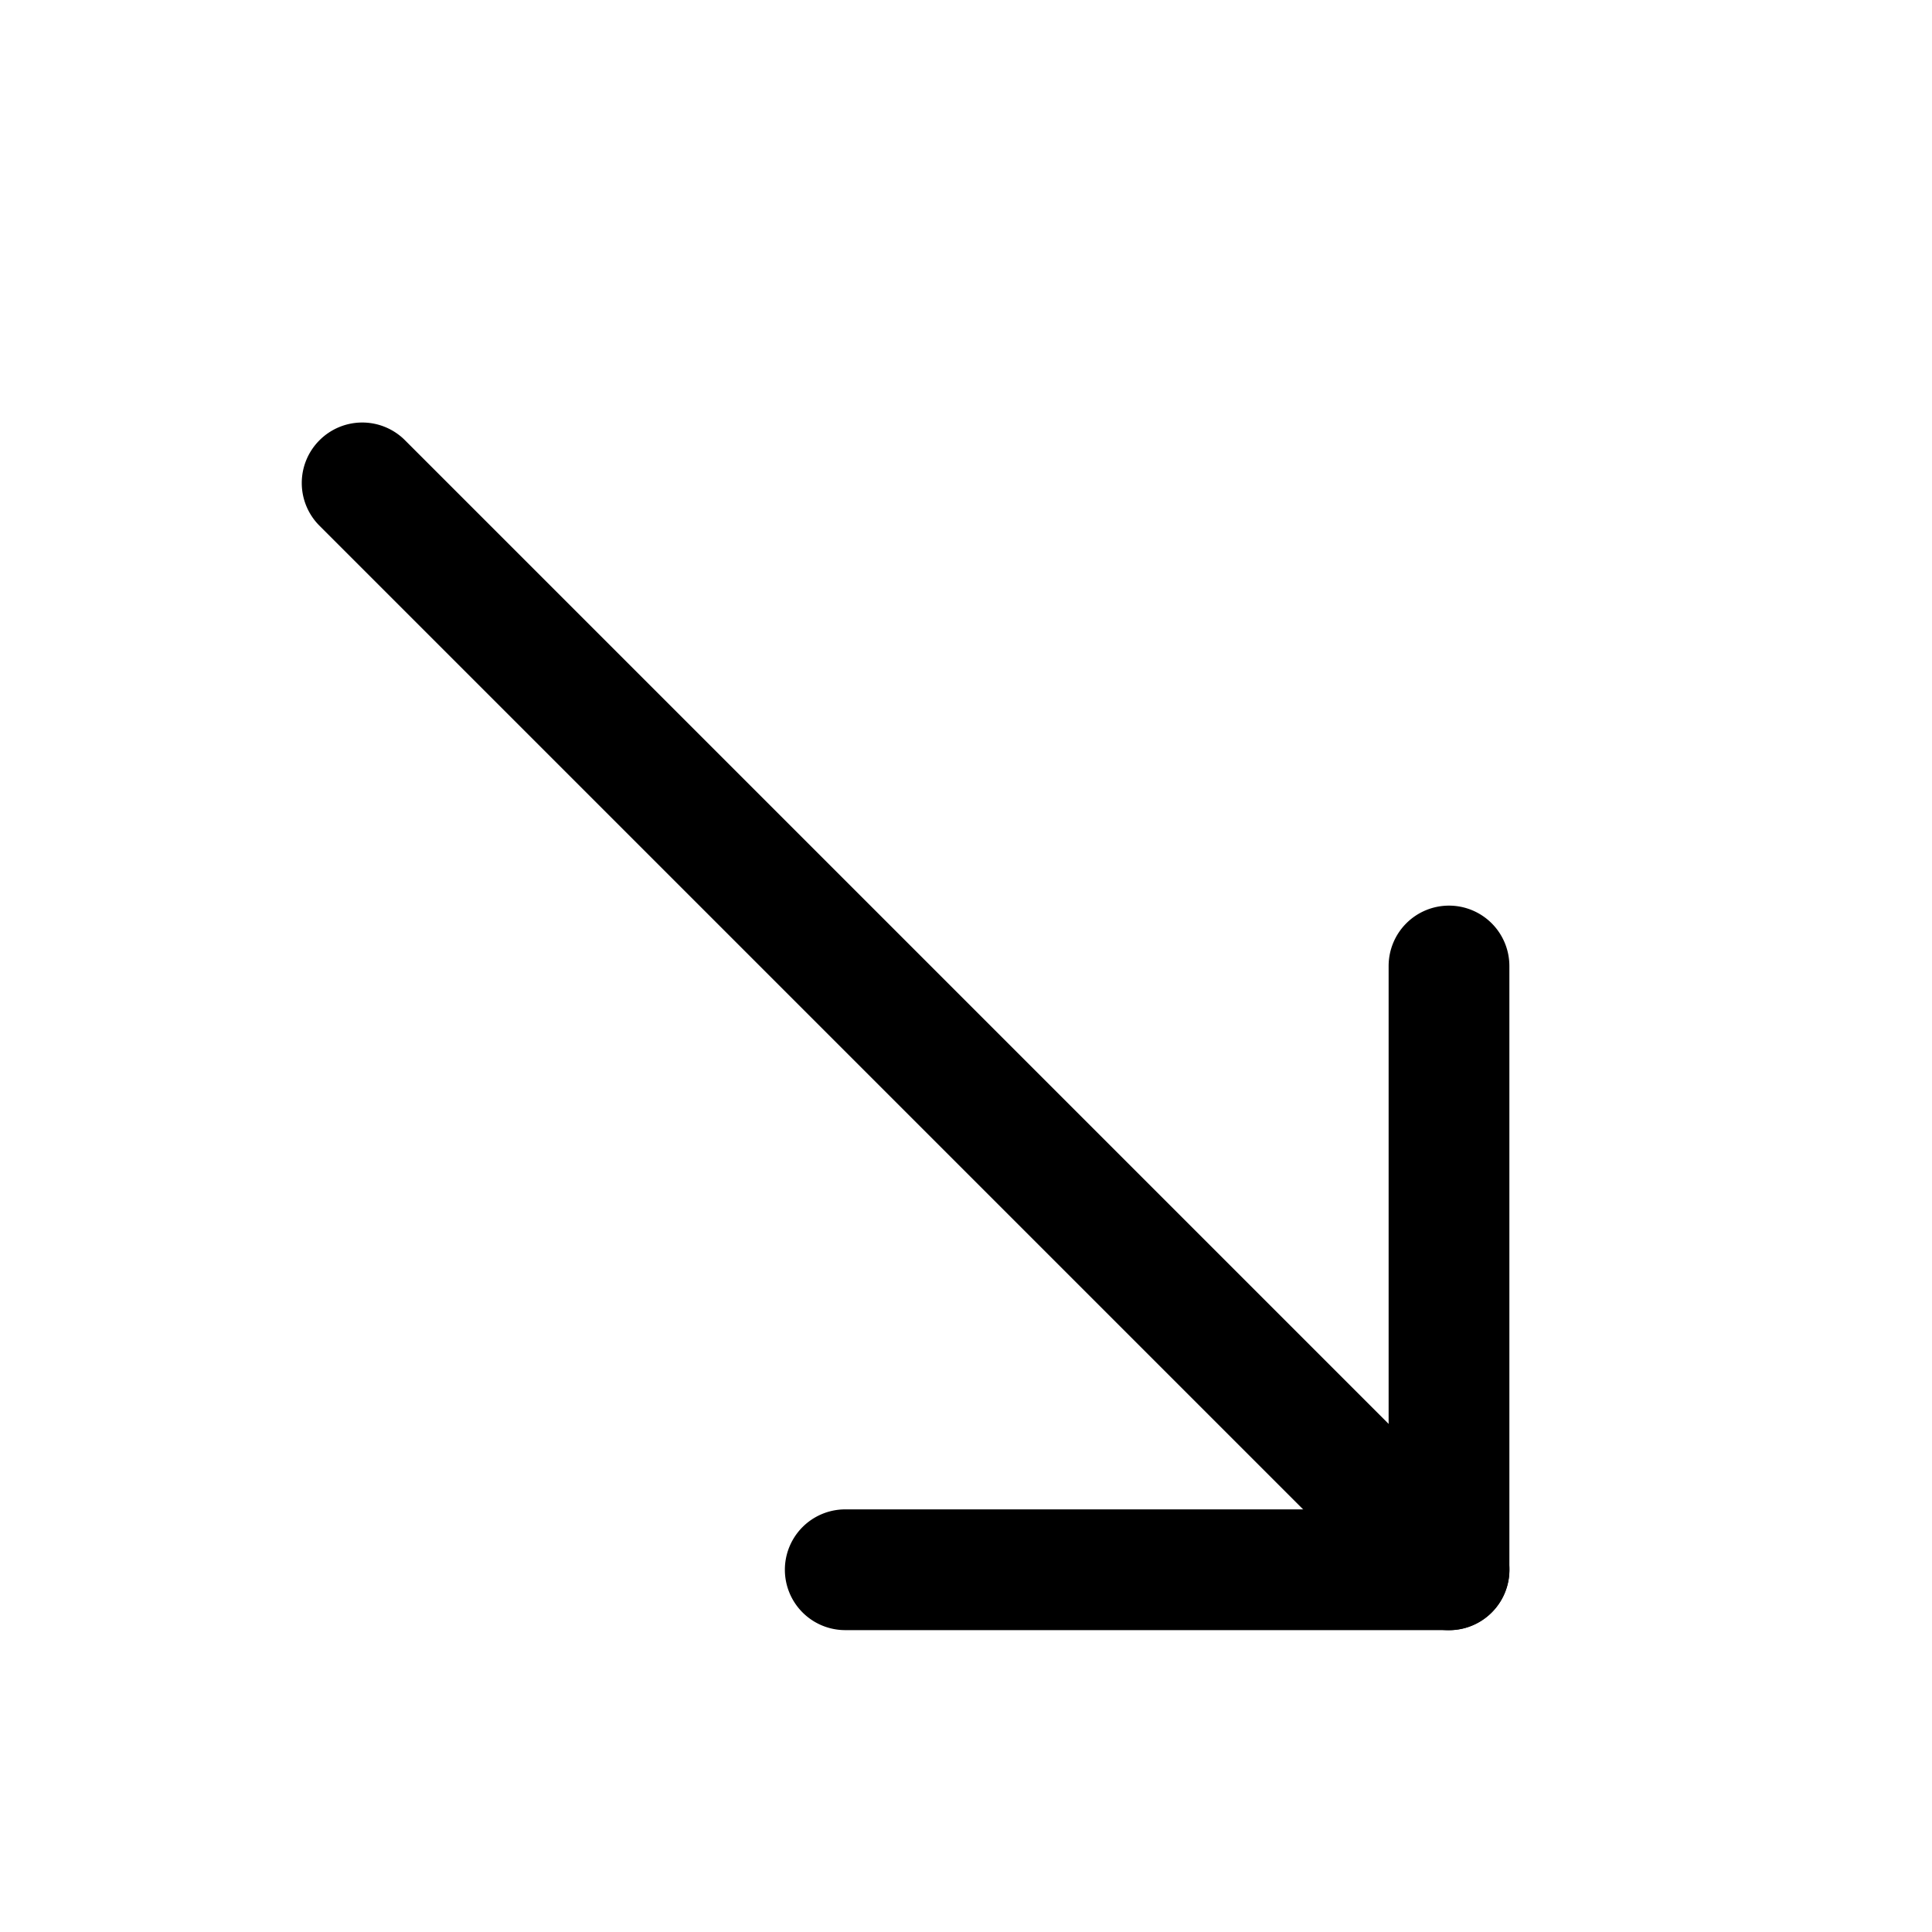
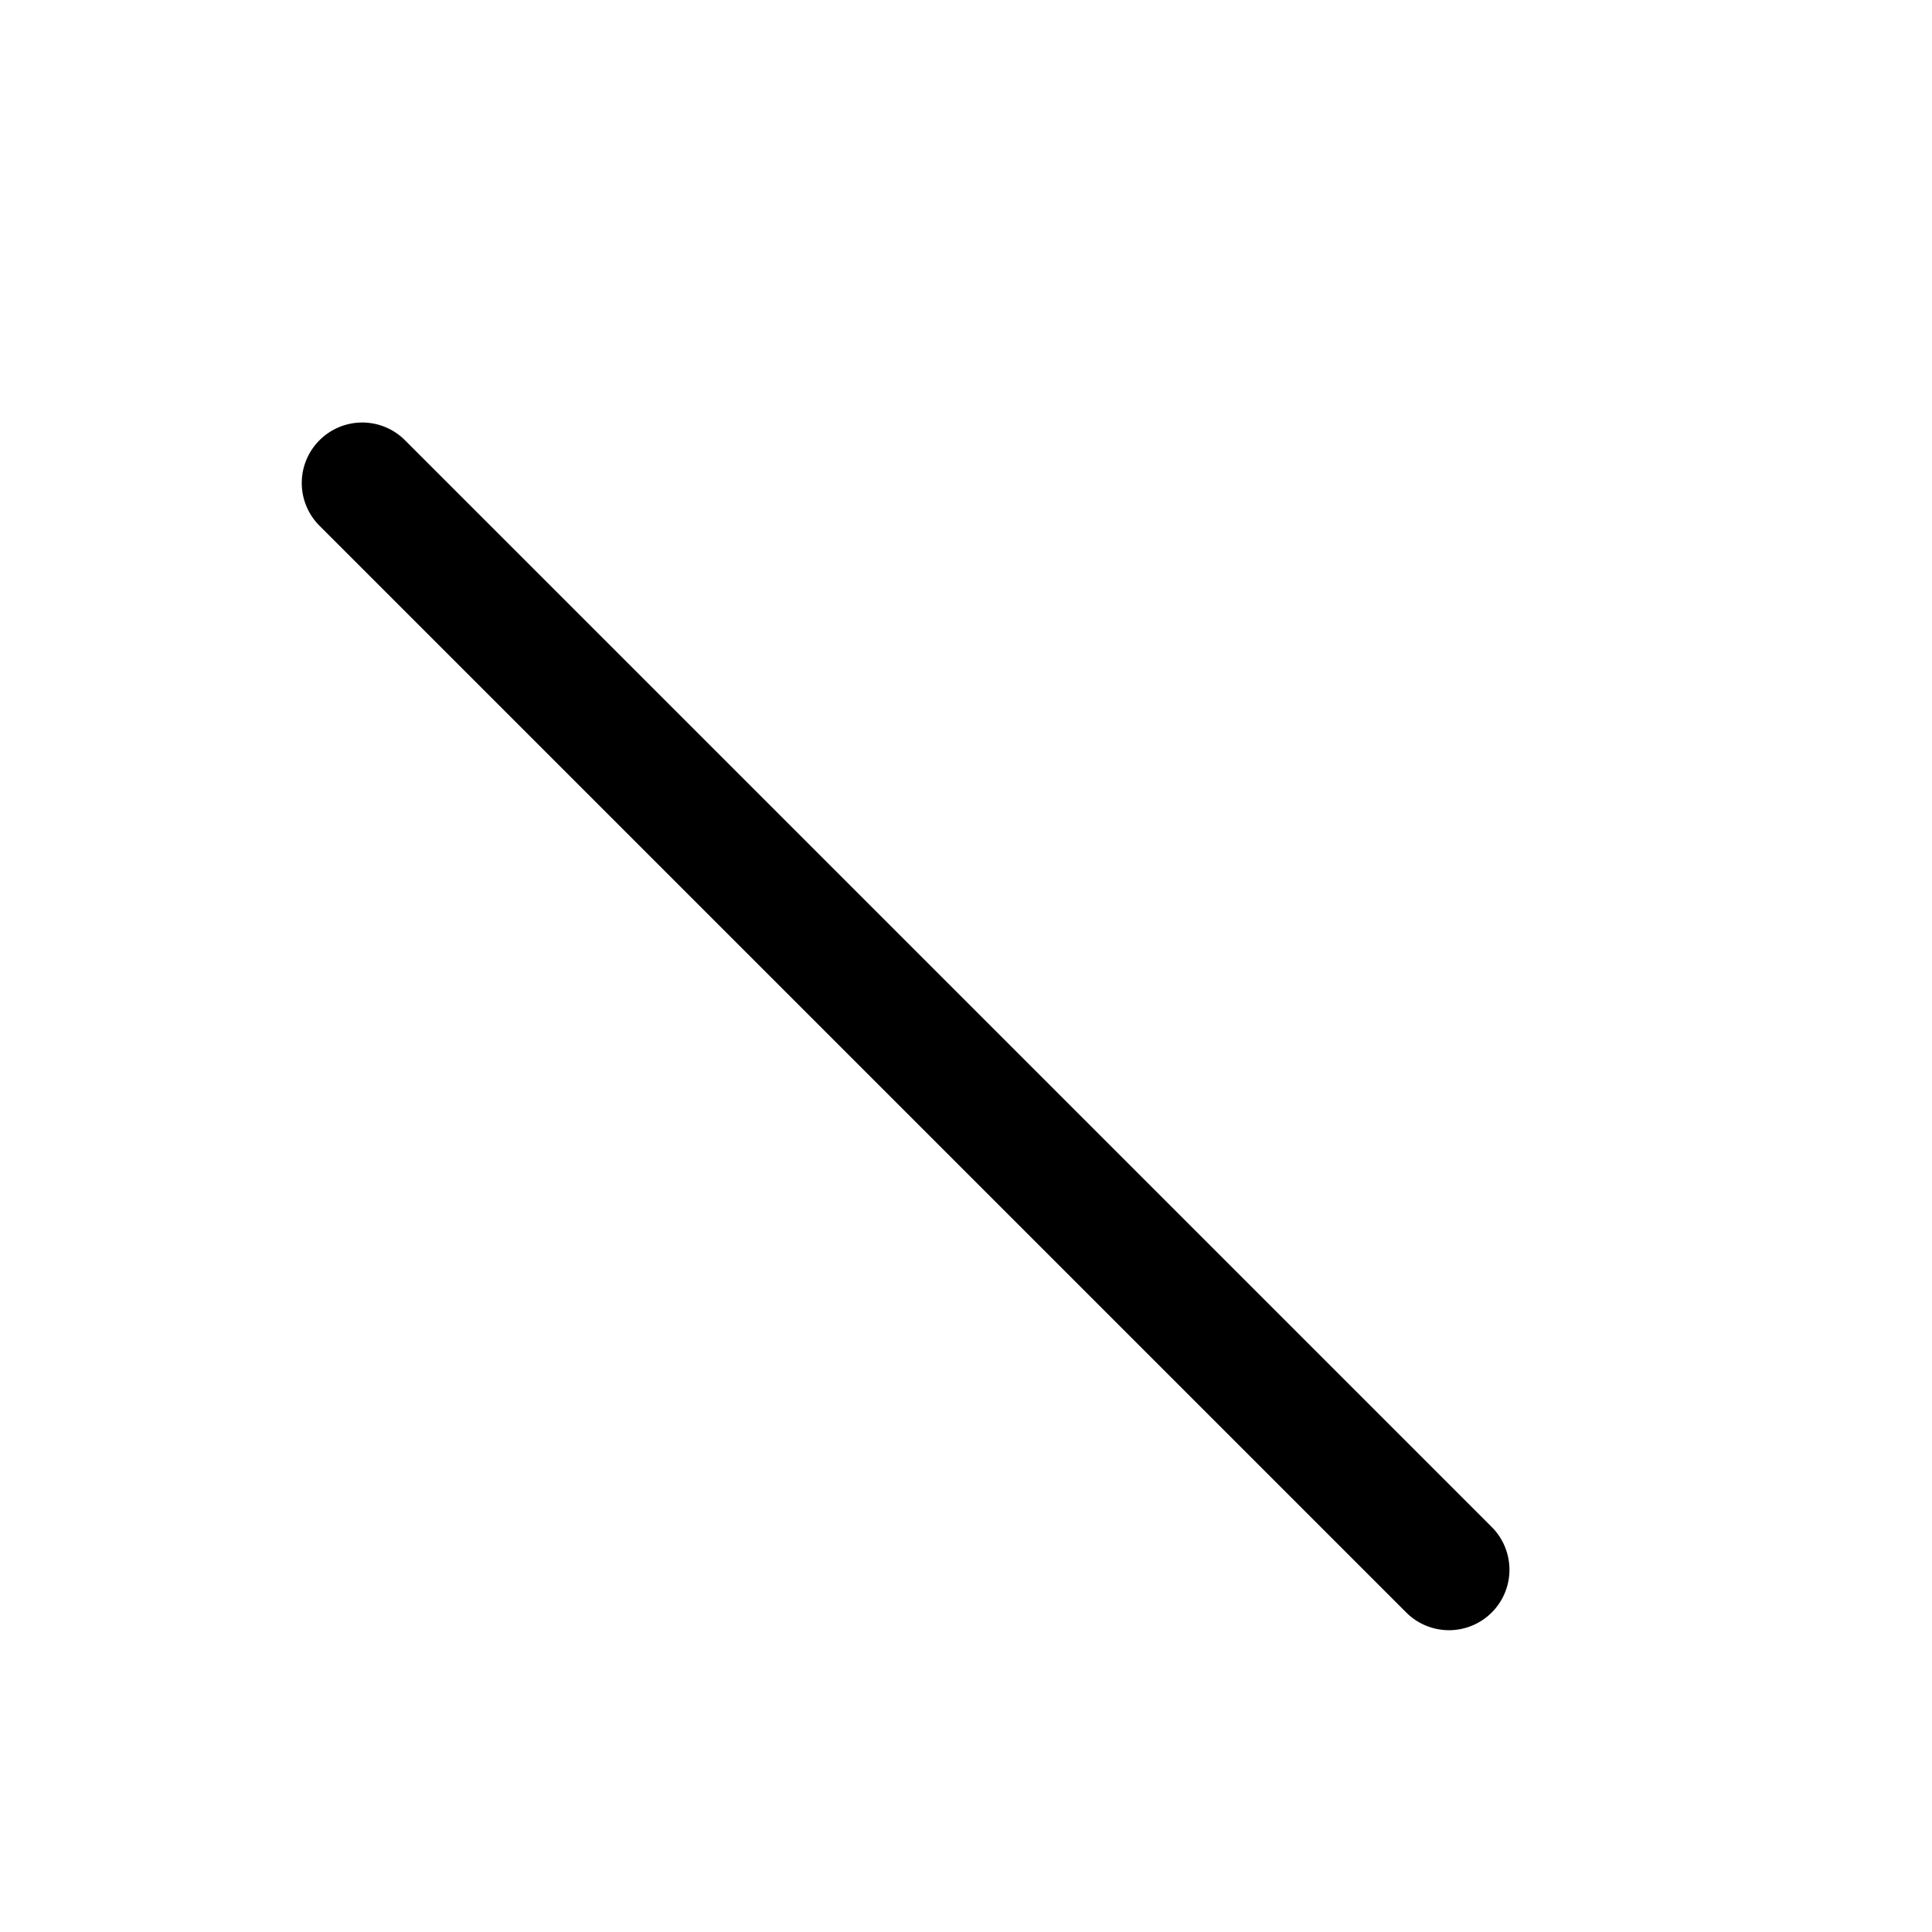
<svg xmlns="http://www.w3.org/2000/svg" class="bi bi-arrow-down-right" width="1em" height="1em" viewBox="0 0 16 16" fill="currentColor">
-   <path fill-rule="evenodd" d="M12 7.5a.5.5 0 01.5.5v5a.5.5 0 01-.5.5H7a.5.5 0 010-1h4.5V8a.5.5 0 01.5-.5z" clip-rule="evenodd" />
  <path fill-rule="evenodd" d="M2.646 3.646a.5.5 0 01.708 0l9 9a.5.5 0 01-.708.708l-9-9a.5.5 0 010-.708z" clip-rule="evenodd" />
</svg>